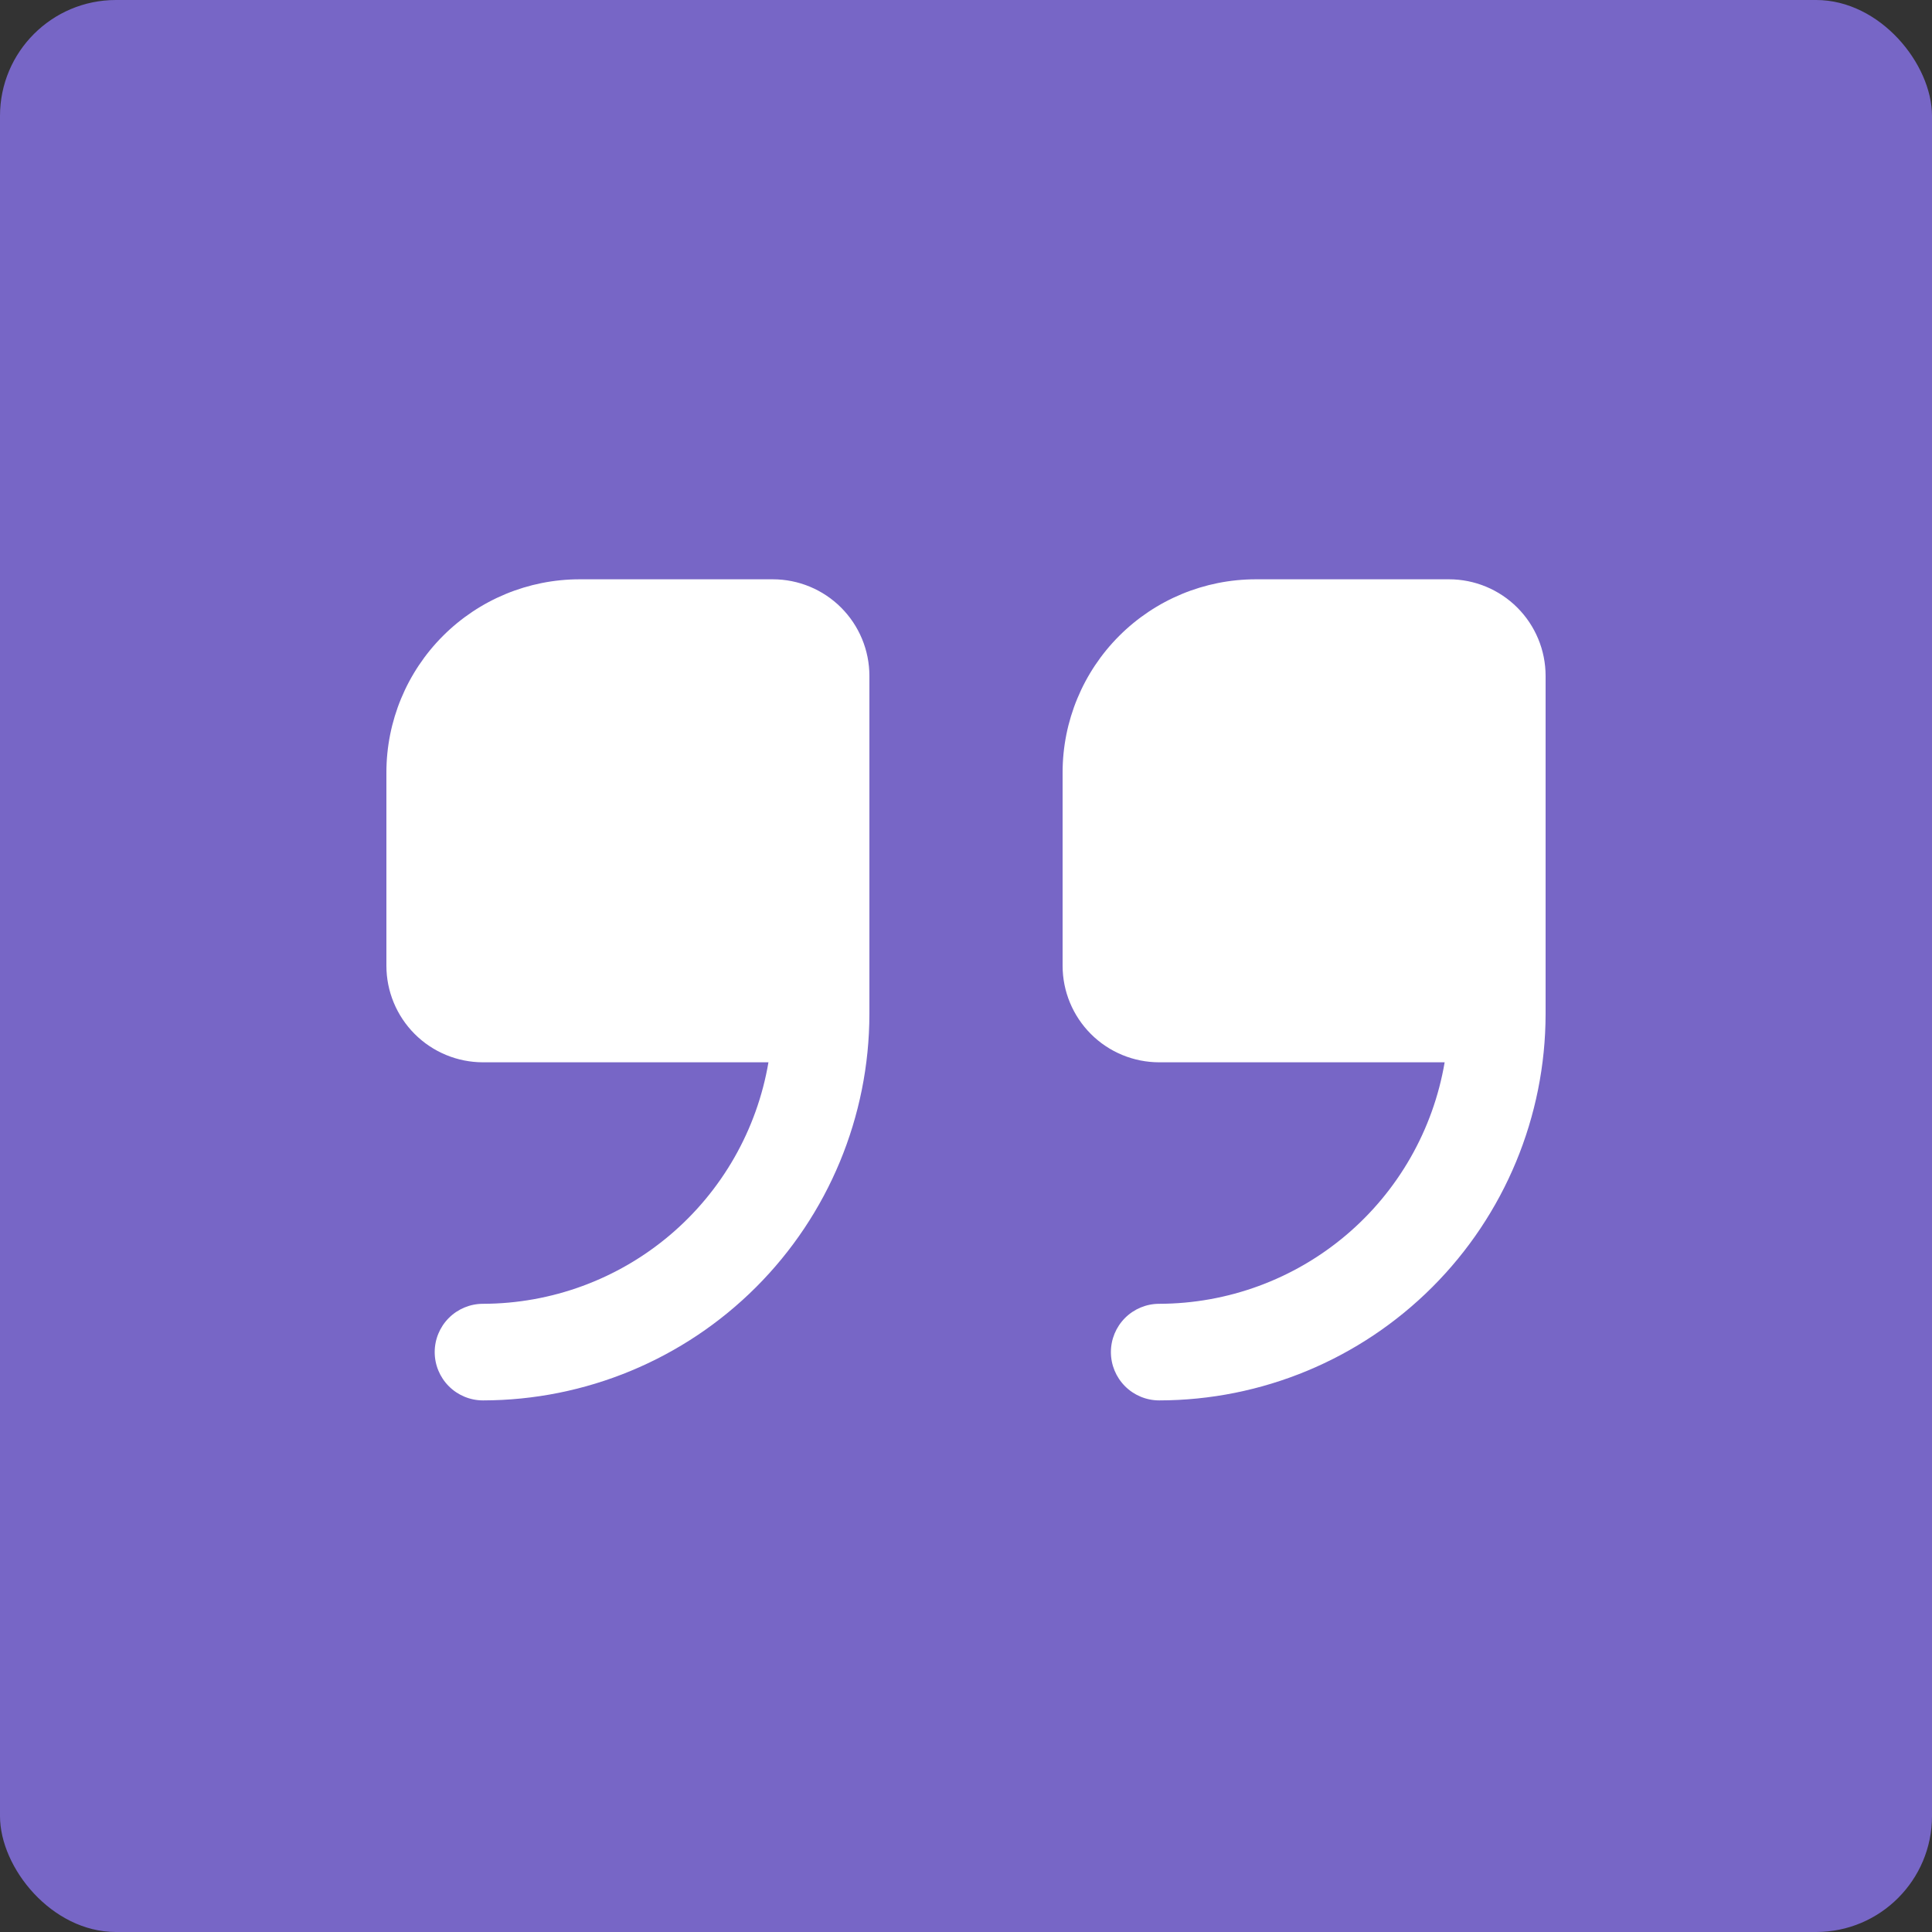
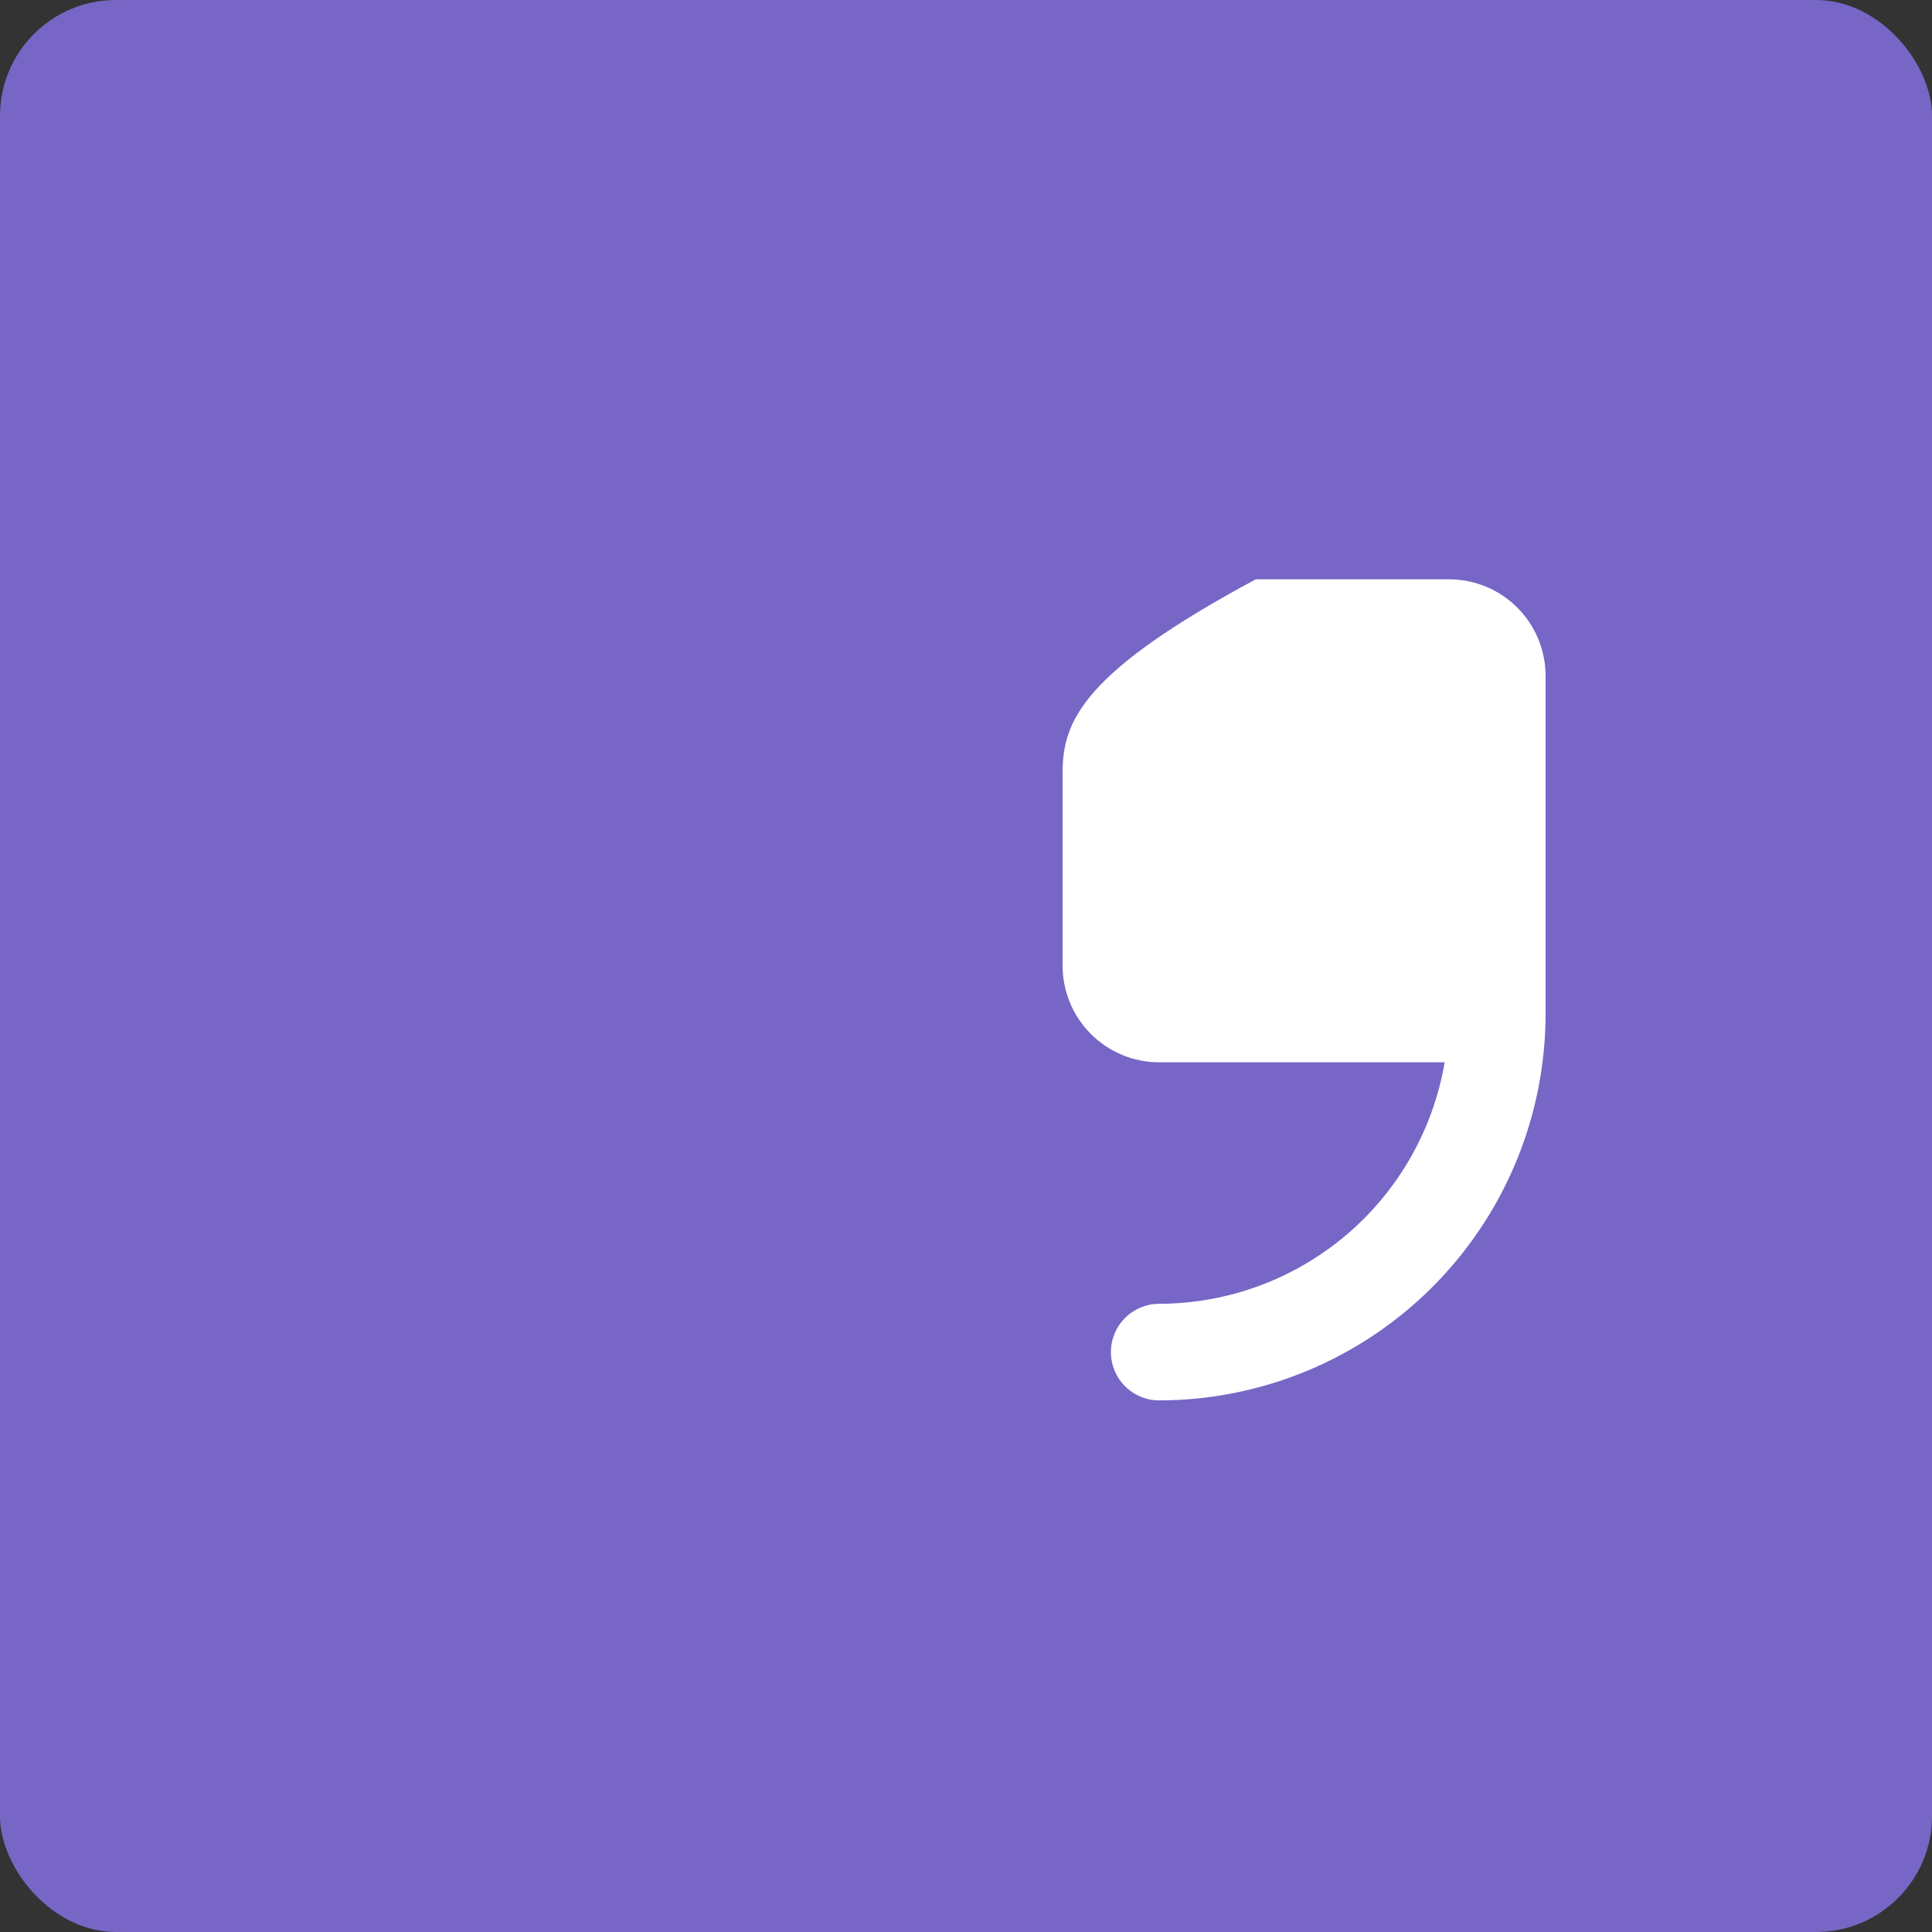
<svg xmlns="http://www.w3.org/2000/svg" width="200" height="200" viewBox="0 0 200 200" fill="none">
  <rect x="0" y="0" width="200" height="200" fill="#333333" stroke="none" />
  <rect width="200" height="200" rx="12" fill="#7766C6" />
  <g clip-path="url(#clip0_11_7149)">
-     <path d="M80 59.969H60C54.696 59.969 49.609 62.076 45.858 65.827C42.107 69.577 40 74.664 40 79.969L40 99.969C40 102.621 41.054 105.164 42.929 107.04C44.804 108.915 47.348 109.969 50 109.969H79.55C78.364 116.951 74.747 123.29 69.34 127.865C63.933 132.439 57.083 134.956 50 134.969C48.674 134.969 47.402 135.496 46.465 136.433C45.527 137.371 45 138.643 45 139.969C45 141.295 45.527 142.567 46.465 143.504C47.402 144.442 48.674 144.969 50 144.969C60.605 144.957 70.772 140.739 78.271 133.24C85.77 125.741 89.988 115.574 90 104.969V69.969C90 67.317 88.946 64.773 87.071 62.898C85.196 61.022 82.652 59.969 80 59.969Z" fill="white" />
-     <path d="M150 59.969H130C124.696 59.969 119.609 62.076 115.858 65.827C112.107 69.577 110 74.664 110 79.969V99.969C110 102.621 111.054 105.164 112.929 107.04C114.804 108.915 117.348 109.969 120 109.969H149.55C148.364 116.951 144.747 123.29 139.34 127.865C133.933 132.439 127.083 134.956 120 134.969C118.674 134.969 117.402 135.496 116.464 136.433C115.527 137.371 115 138.643 115 139.969C115 141.295 115.527 142.567 116.464 143.504C117.402 144.442 118.674 144.969 120 144.969C130.605 144.957 140.772 140.739 148.271 133.24C155.77 125.741 159.988 115.574 160 104.969V69.969C160 67.317 158.946 64.773 157.071 62.898C155.196 61.022 152.652 59.969 150 59.969Z" fill="white" />
+     <path d="M150 59.969H130C112.107 69.577 110 74.664 110 79.969V99.969C110 102.621 111.054 105.164 112.929 107.04C114.804 108.915 117.348 109.969 120 109.969H149.55C148.364 116.951 144.747 123.29 139.34 127.865C133.933 132.439 127.083 134.956 120 134.969C118.674 134.969 117.402 135.496 116.464 136.433C115.527 137.371 115 138.643 115 139.969C115 141.295 115.527 142.567 116.464 143.504C117.402 144.442 118.674 144.969 120 144.969C130.605 144.957 140.772 140.739 148.271 133.24C155.77 125.741 159.988 115.574 160 104.969V69.969C160 67.317 158.946 64.773 157.071 62.898C155.196 61.022 152.652 59.969 150 59.969Z" fill="white" />
  </g>
  <defs>
    <clipPath id="clip0_11_7149">
      <rect width="30" height="30" fill="white" transform="matrix(4 0 0 4 40 39.969)" />
    </clipPath>
  </defs>
</svg>